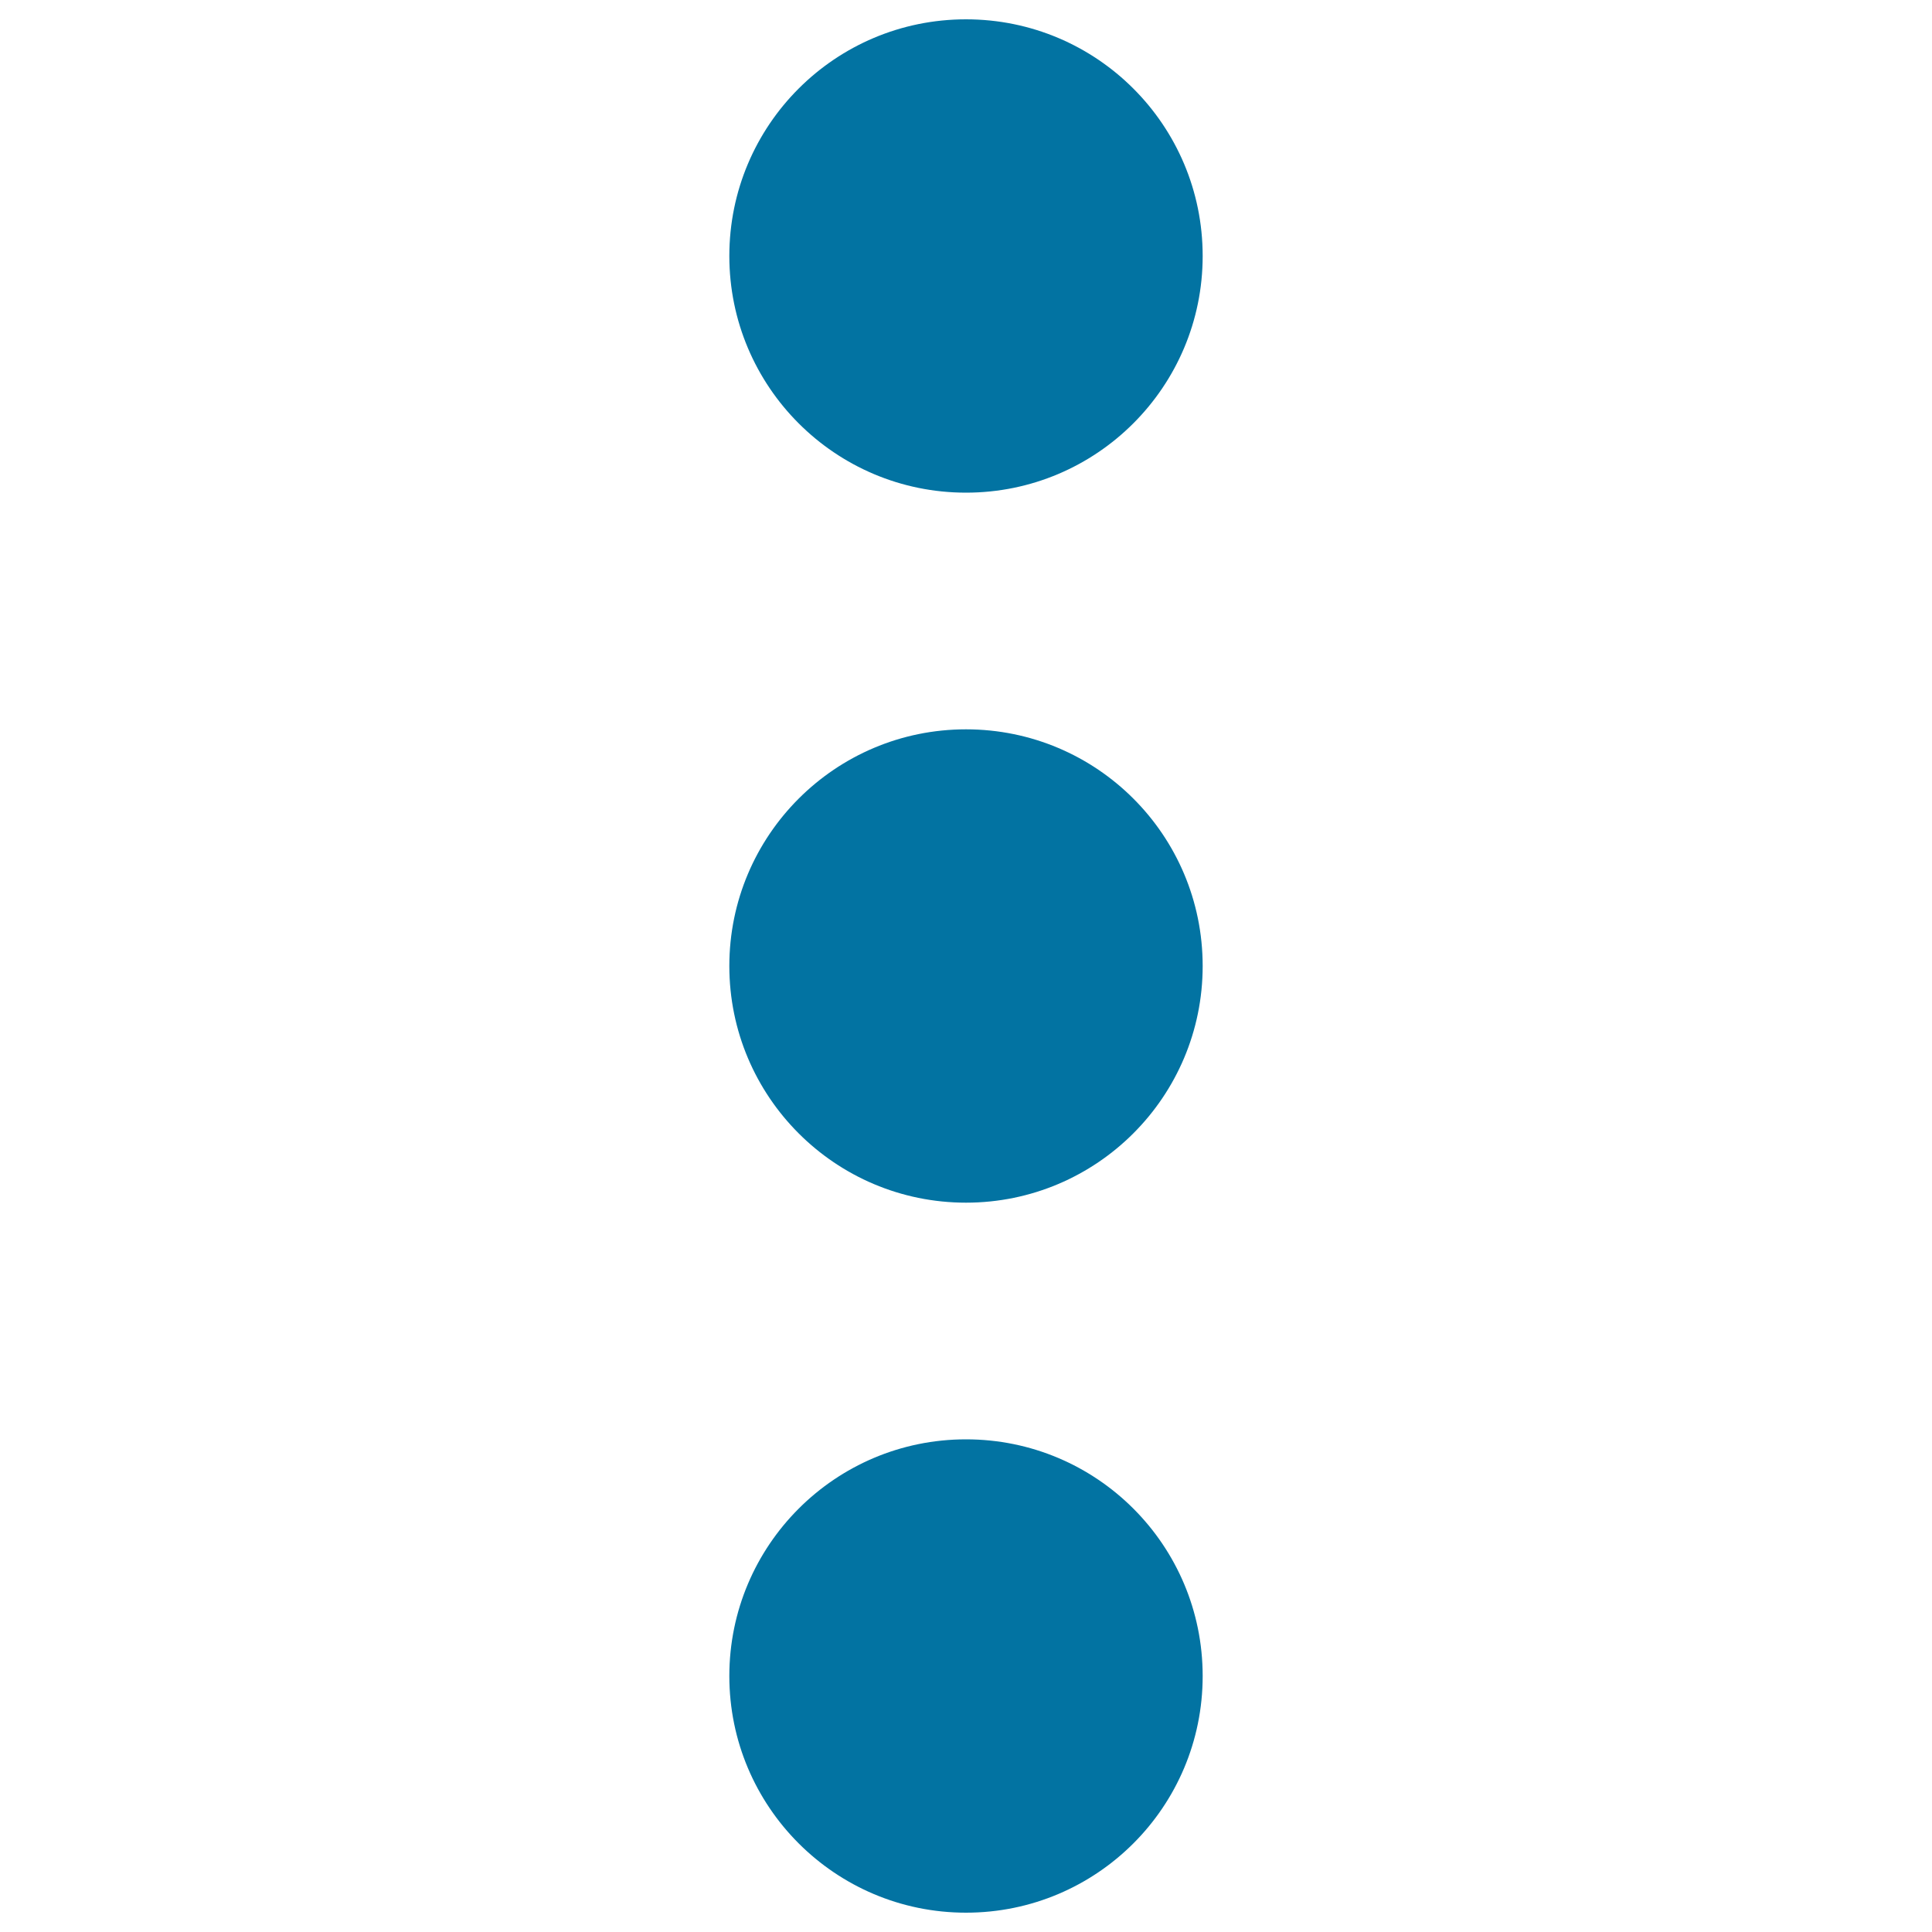
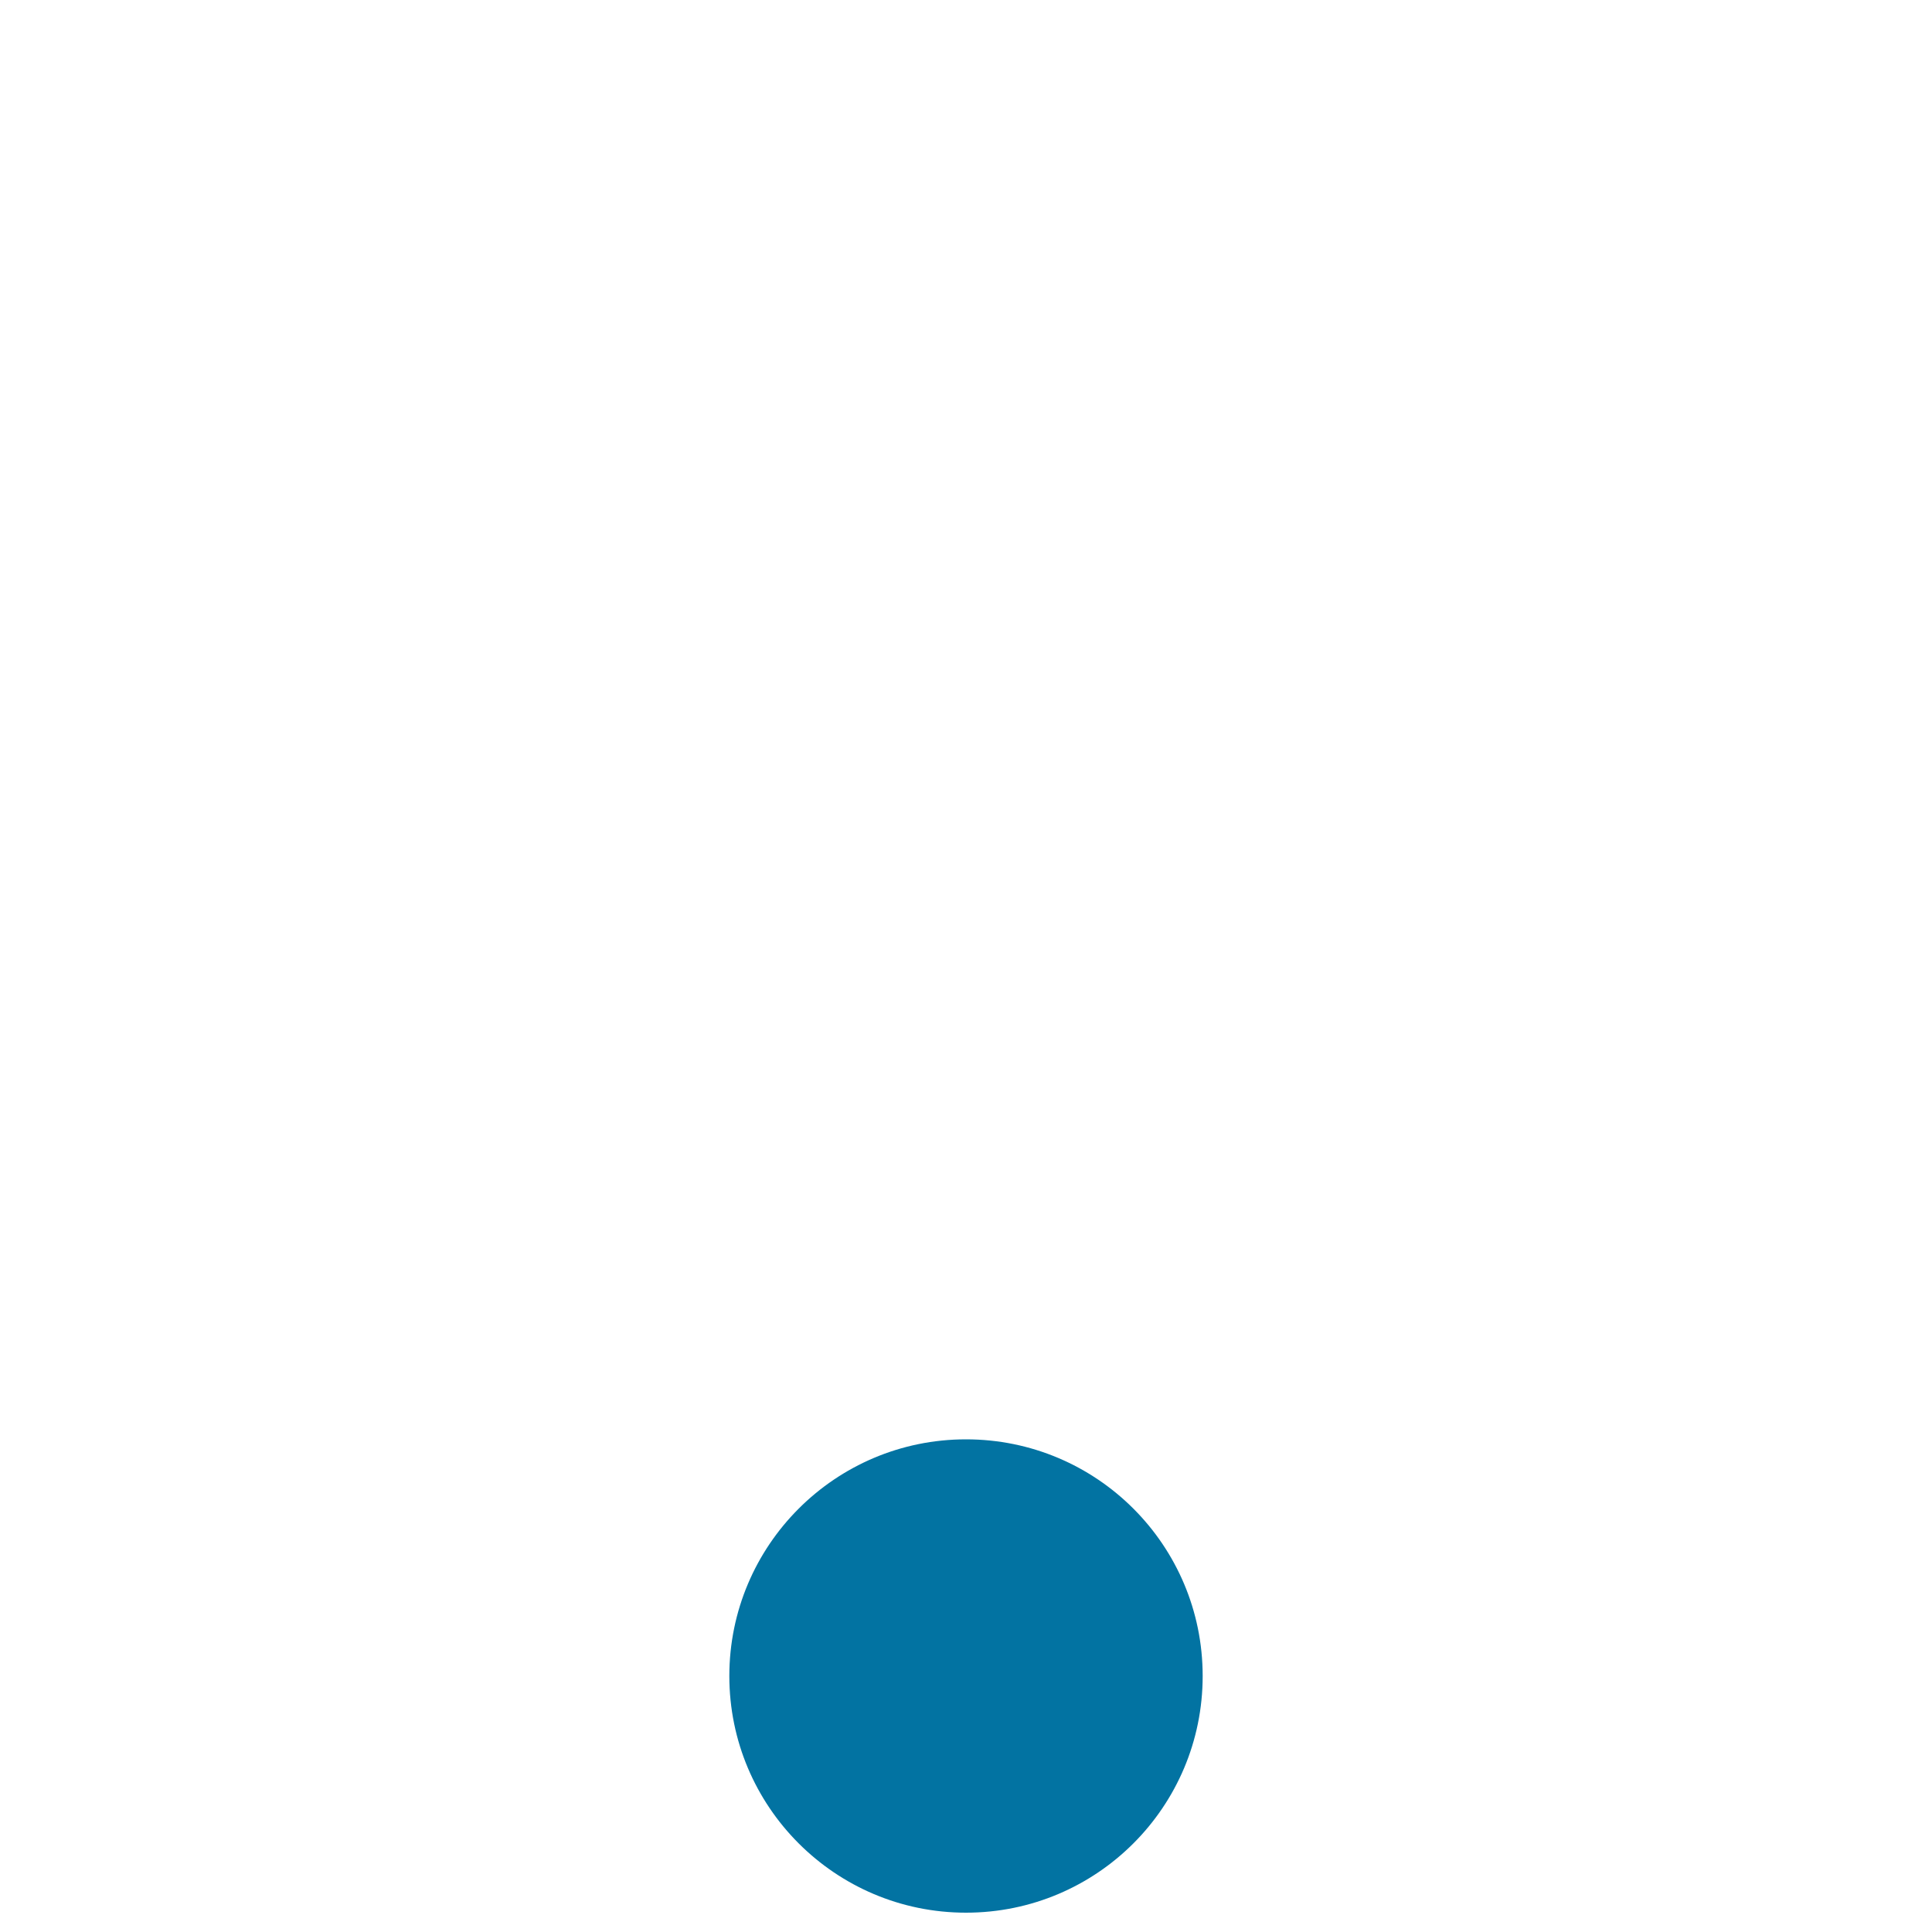
<svg xmlns="http://www.w3.org/2000/svg" viewBox="0 0 1000 1000" style="fill:#0273a2">
  <title>Drop down SVG icon</title>
-   <path d="M500,255c67.7,0,122.5-54.9,122.5-122.5C622.5,64.8,567.7,10,500,10c-67.7,0-122.5,54.8-122.5,122.5C377.5,200.1,432.3,255,500,255z" />
  <path d="M500,745c-67.7,0-122.5,54.9-122.5,122.5S432.3,990,500,990c67.7,0,122.5-54.8,122.5-122.5S567.7,745,500,745z" />
-   <path d="M500,377.5c-67.7,0-122.5,54.9-122.5,122.5S432.3,622.5,500,622.5c67.7,0,122.5-54.9,122.5-122.5C622.5,432.3,567.7,377.5,500,377.5z" />
</svg>